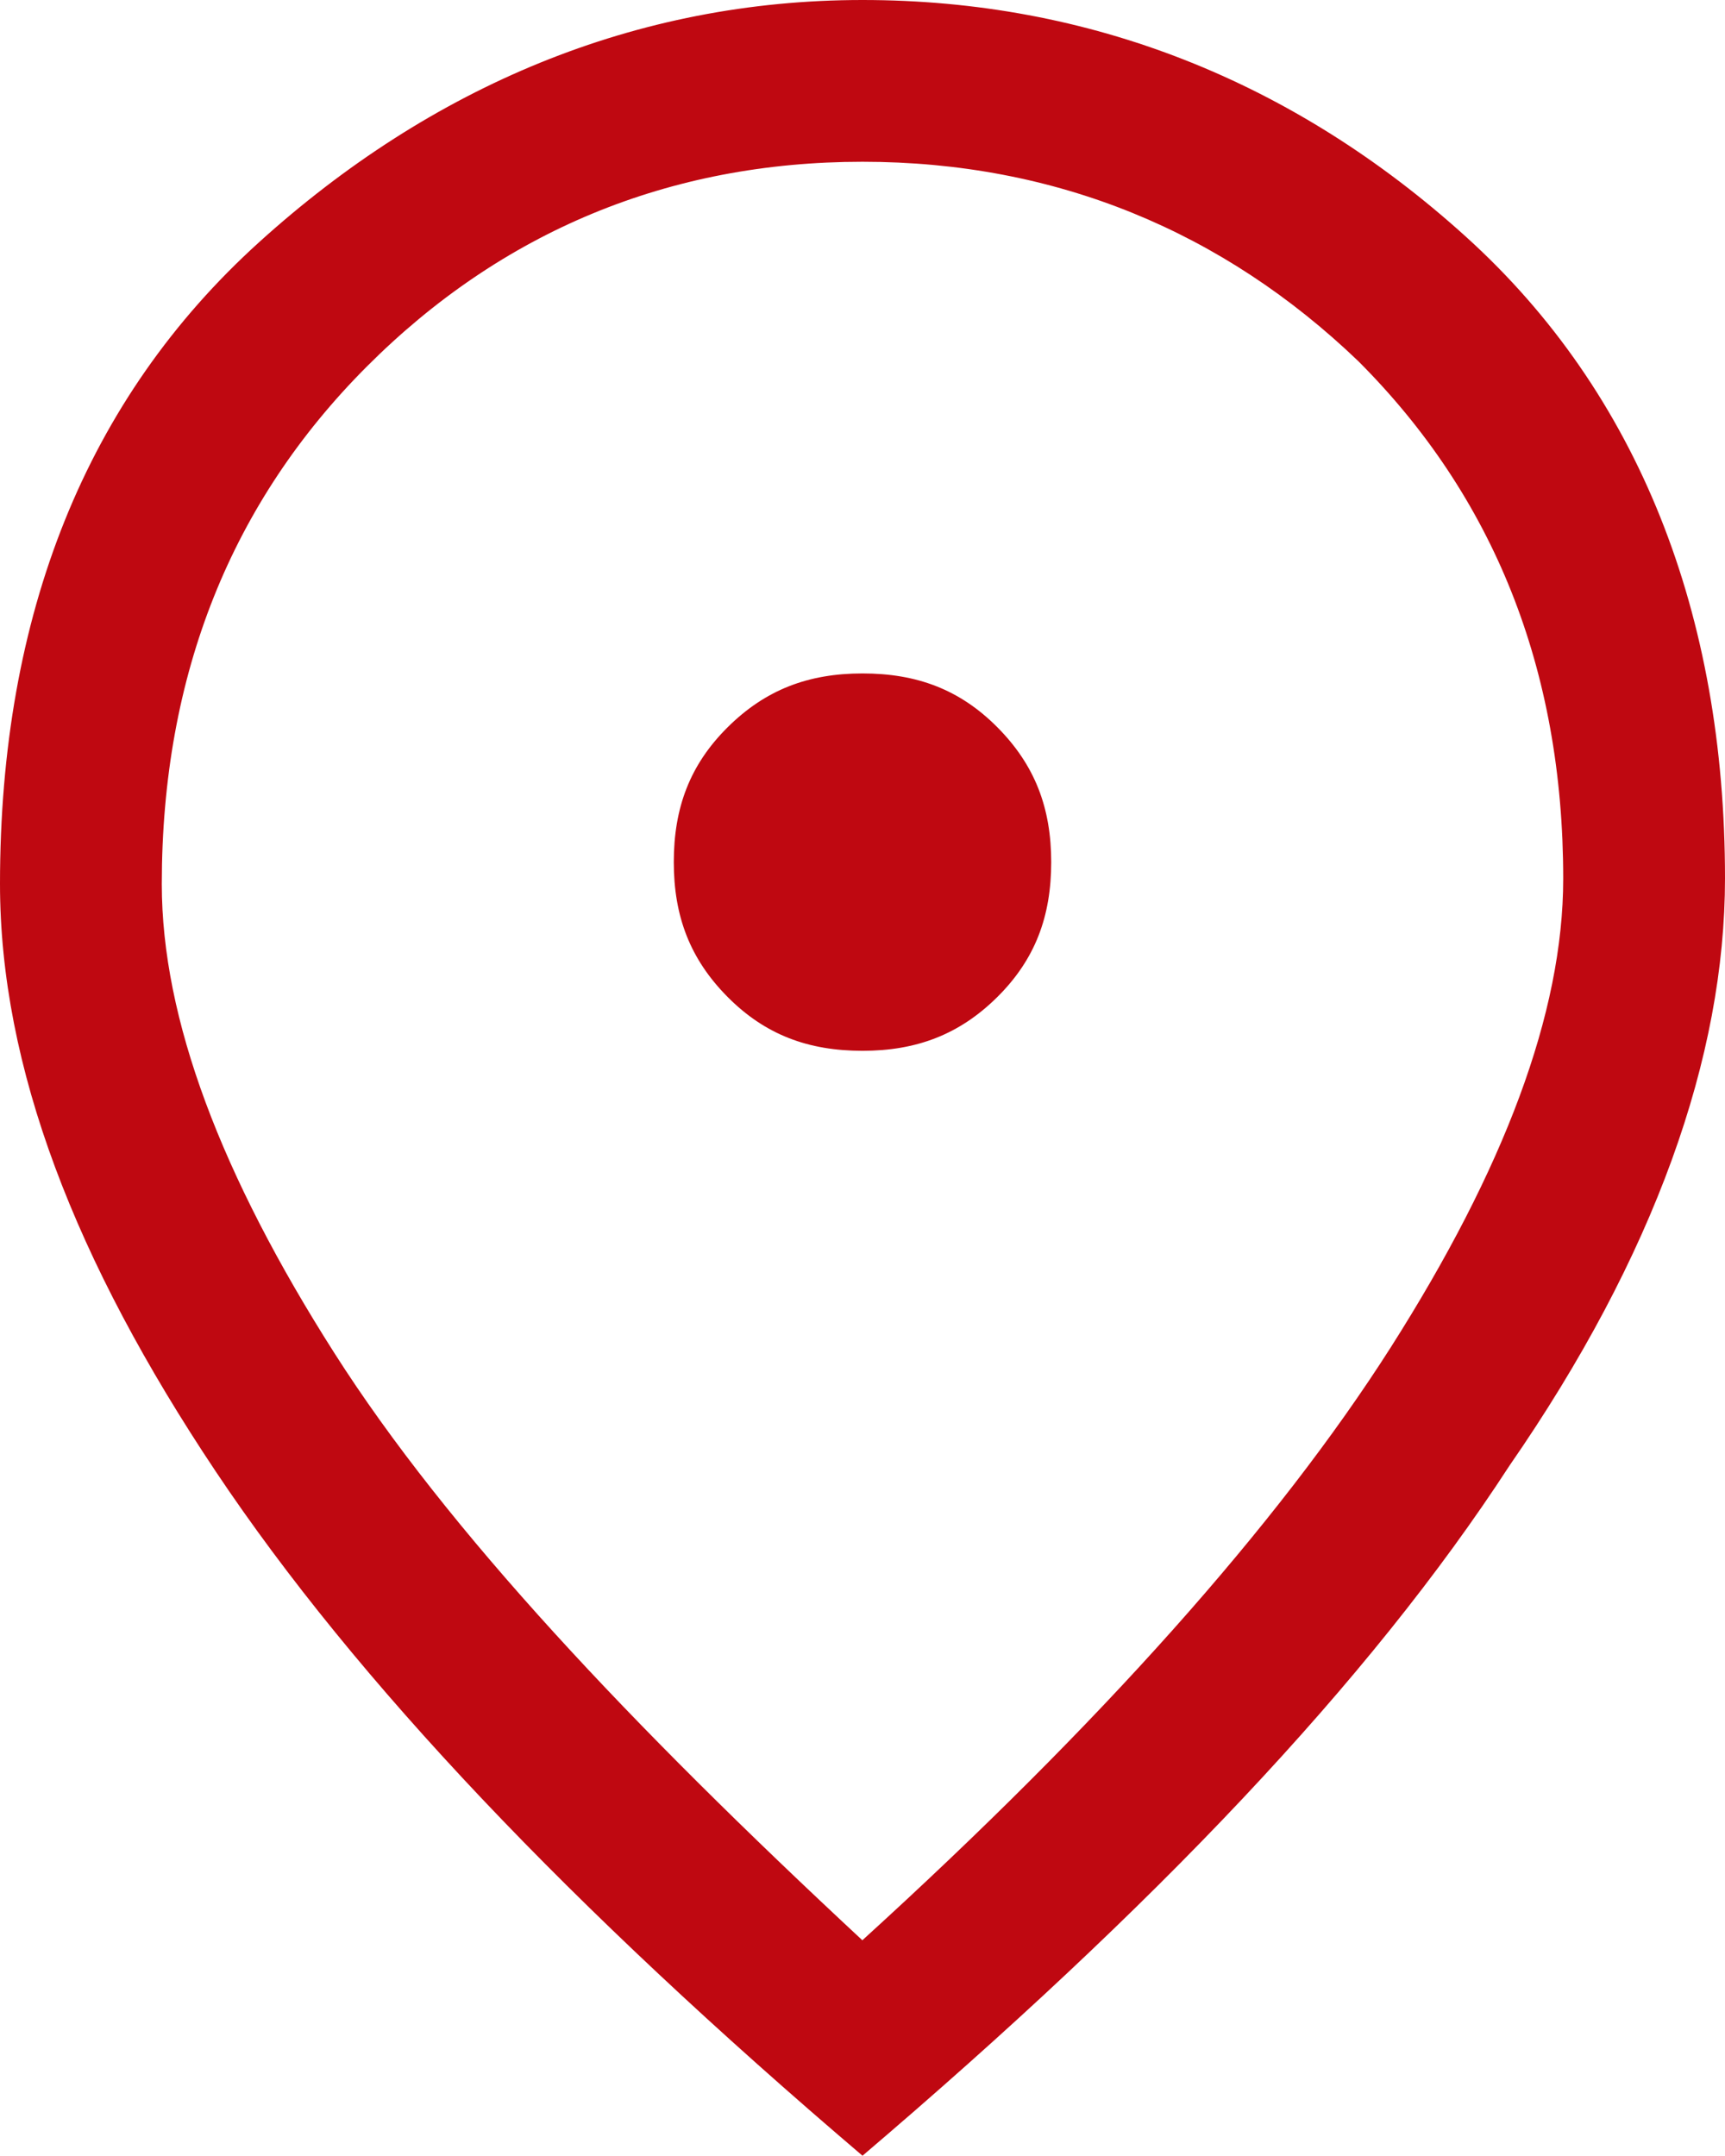
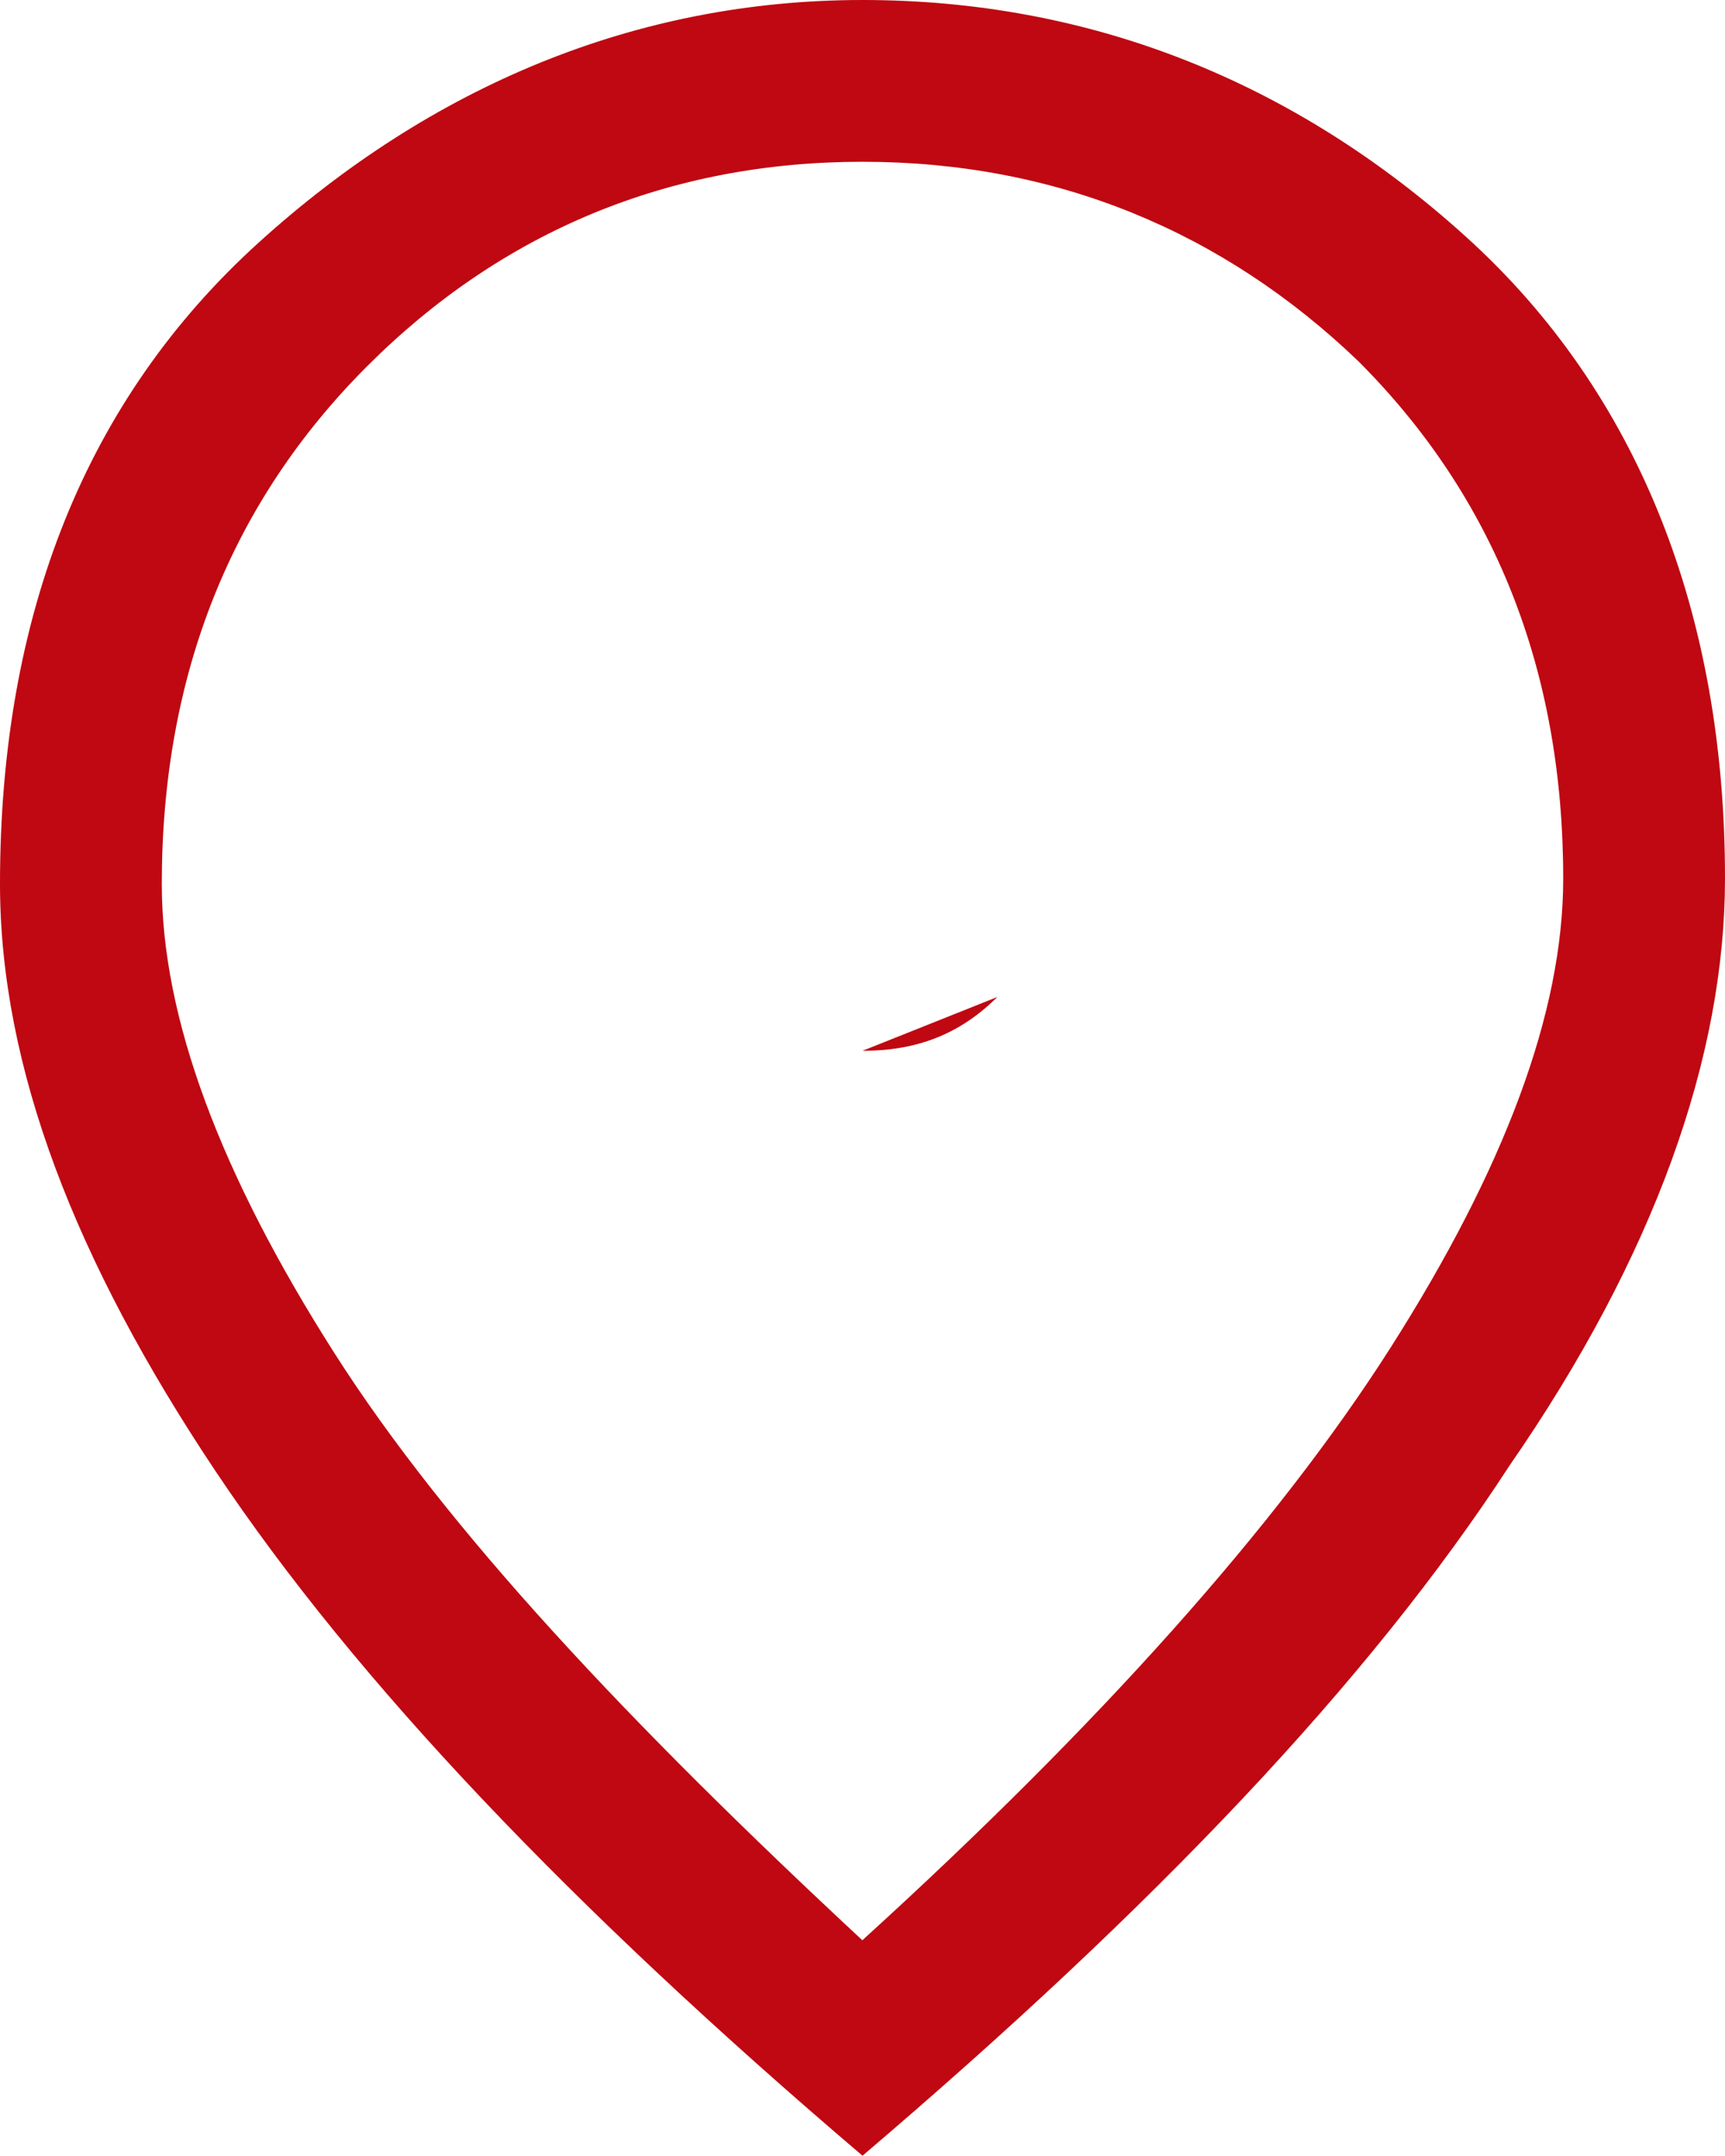
<svg xmlns="http://www.w3.org/2000/svg" id="Layer_1" data-name="Layer 1" viewBox="18.6 10.76 62.8 78.49">
  <defs>
    <style>
      .cls-1 {
        fill: #bf0811;
      }
    </style>
  </defs>
-   <path class="cls-1" d="m50,49.02c1.96,0,3.53-.59,4.91-1.96s1.96-2.94,1.96-4.91-.59-3.53-1.96-4.91-2.94-1.96-4.91-1.96-3.53.59-4.91,1.96-1.96,2.94-1.96,4.91.59,3.53,1.96,4.91,2.94,1.96,4.91,1.96Zm0,32.38c8.63-7.85,15.11-15.11,19.23-21.58,4.12-6.48,6.28-12.17,6.28-17.07,0-7.65-2.55-13.93-7.46-18.84-4.91-4.71-10.99-7.26-18.05-7.26s-13.15,2.55-18.05,7.46-7.46,11.18-7.46,18.84c0,4.91,2.16,10.6,6.28,17.07s10.79,13.54,19.23,21.39Zm0,7.85c-10.6-9.03-18.44-17.27-23.55-24.92s-7.85-14.72-7.85-21.39c0-9.81,3.14-17.66,9.42-23.35,6.28-5.69,13.73-8.83,21.98-8.83s15.7,2.94,21.98,8.63c6.28,5.69,9.42,13.73,9.42,23.35,0,6.48-2.55,13.73-7.85,21.39-5.1,7.85-12.95,16.09-23.55,25.12Z" />
+   <path class="cls-1" d="m50,49.02c1.96,0,3.53-.59,4.91-1.96Zm0,32.38c8.63-7.85,15.11-15.11,19.23-21.58,4.12-6.48,6.28-12.17,6.28-17.07,0-7.65-2.55-13.93-7.46-18.84-4.91-4.71-10.99-7.26-18.05-7.26s-13.15,2.55-18.05,7.46-7.46,11.18-7.46,18.84c0,4.91,2.16,10.6,6.28,17.07s10.79,13.54,19.23,21.39Zm0,7.85c-10.6-9.03-18.44-17.27-23.55-24.92s-7.85-14.72-7.85-21.39c0-9.81,3.14-17.66,9.42-23.35,6.28-5.69,13.73-8.83,21.98-8.83s15.7,2.94,21.98,8.63c6.28,5.69,9.42,13.73,9.42,23.35,0,6.48-2.55,13.73-7.85,21.39-5.1,7.85-12.95,16.09-23.55,25.12Z" />
</svg>